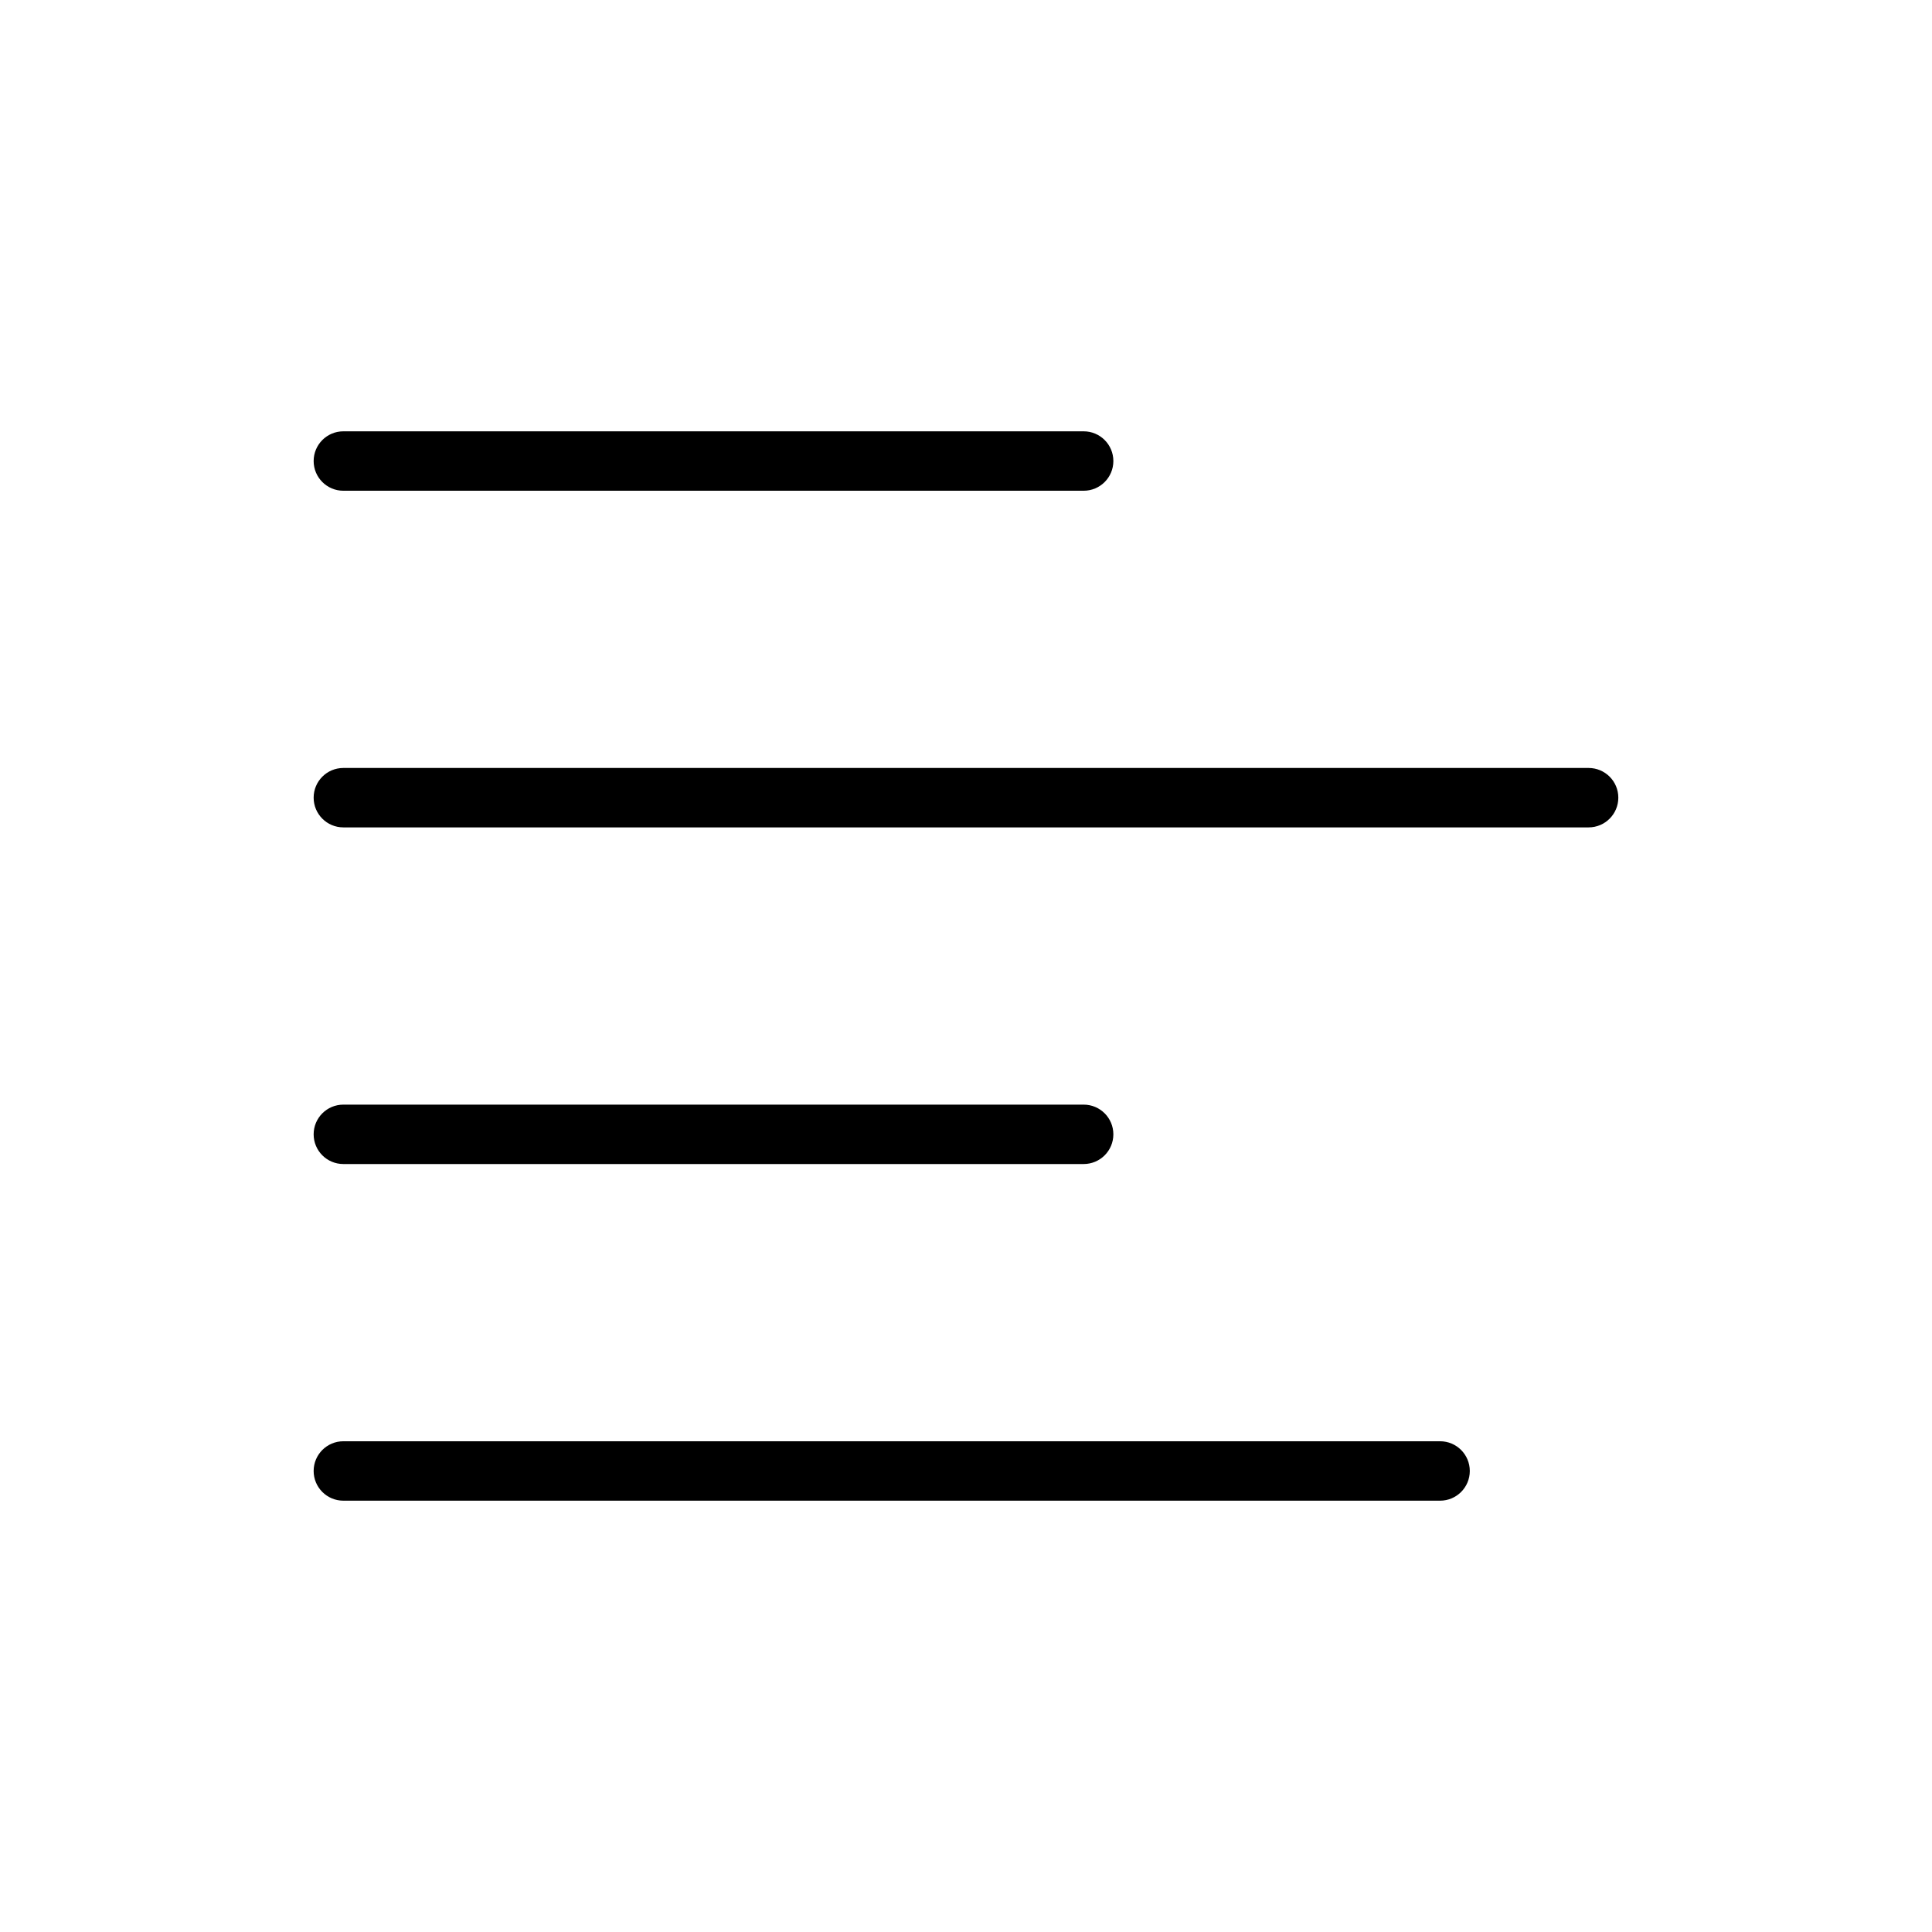
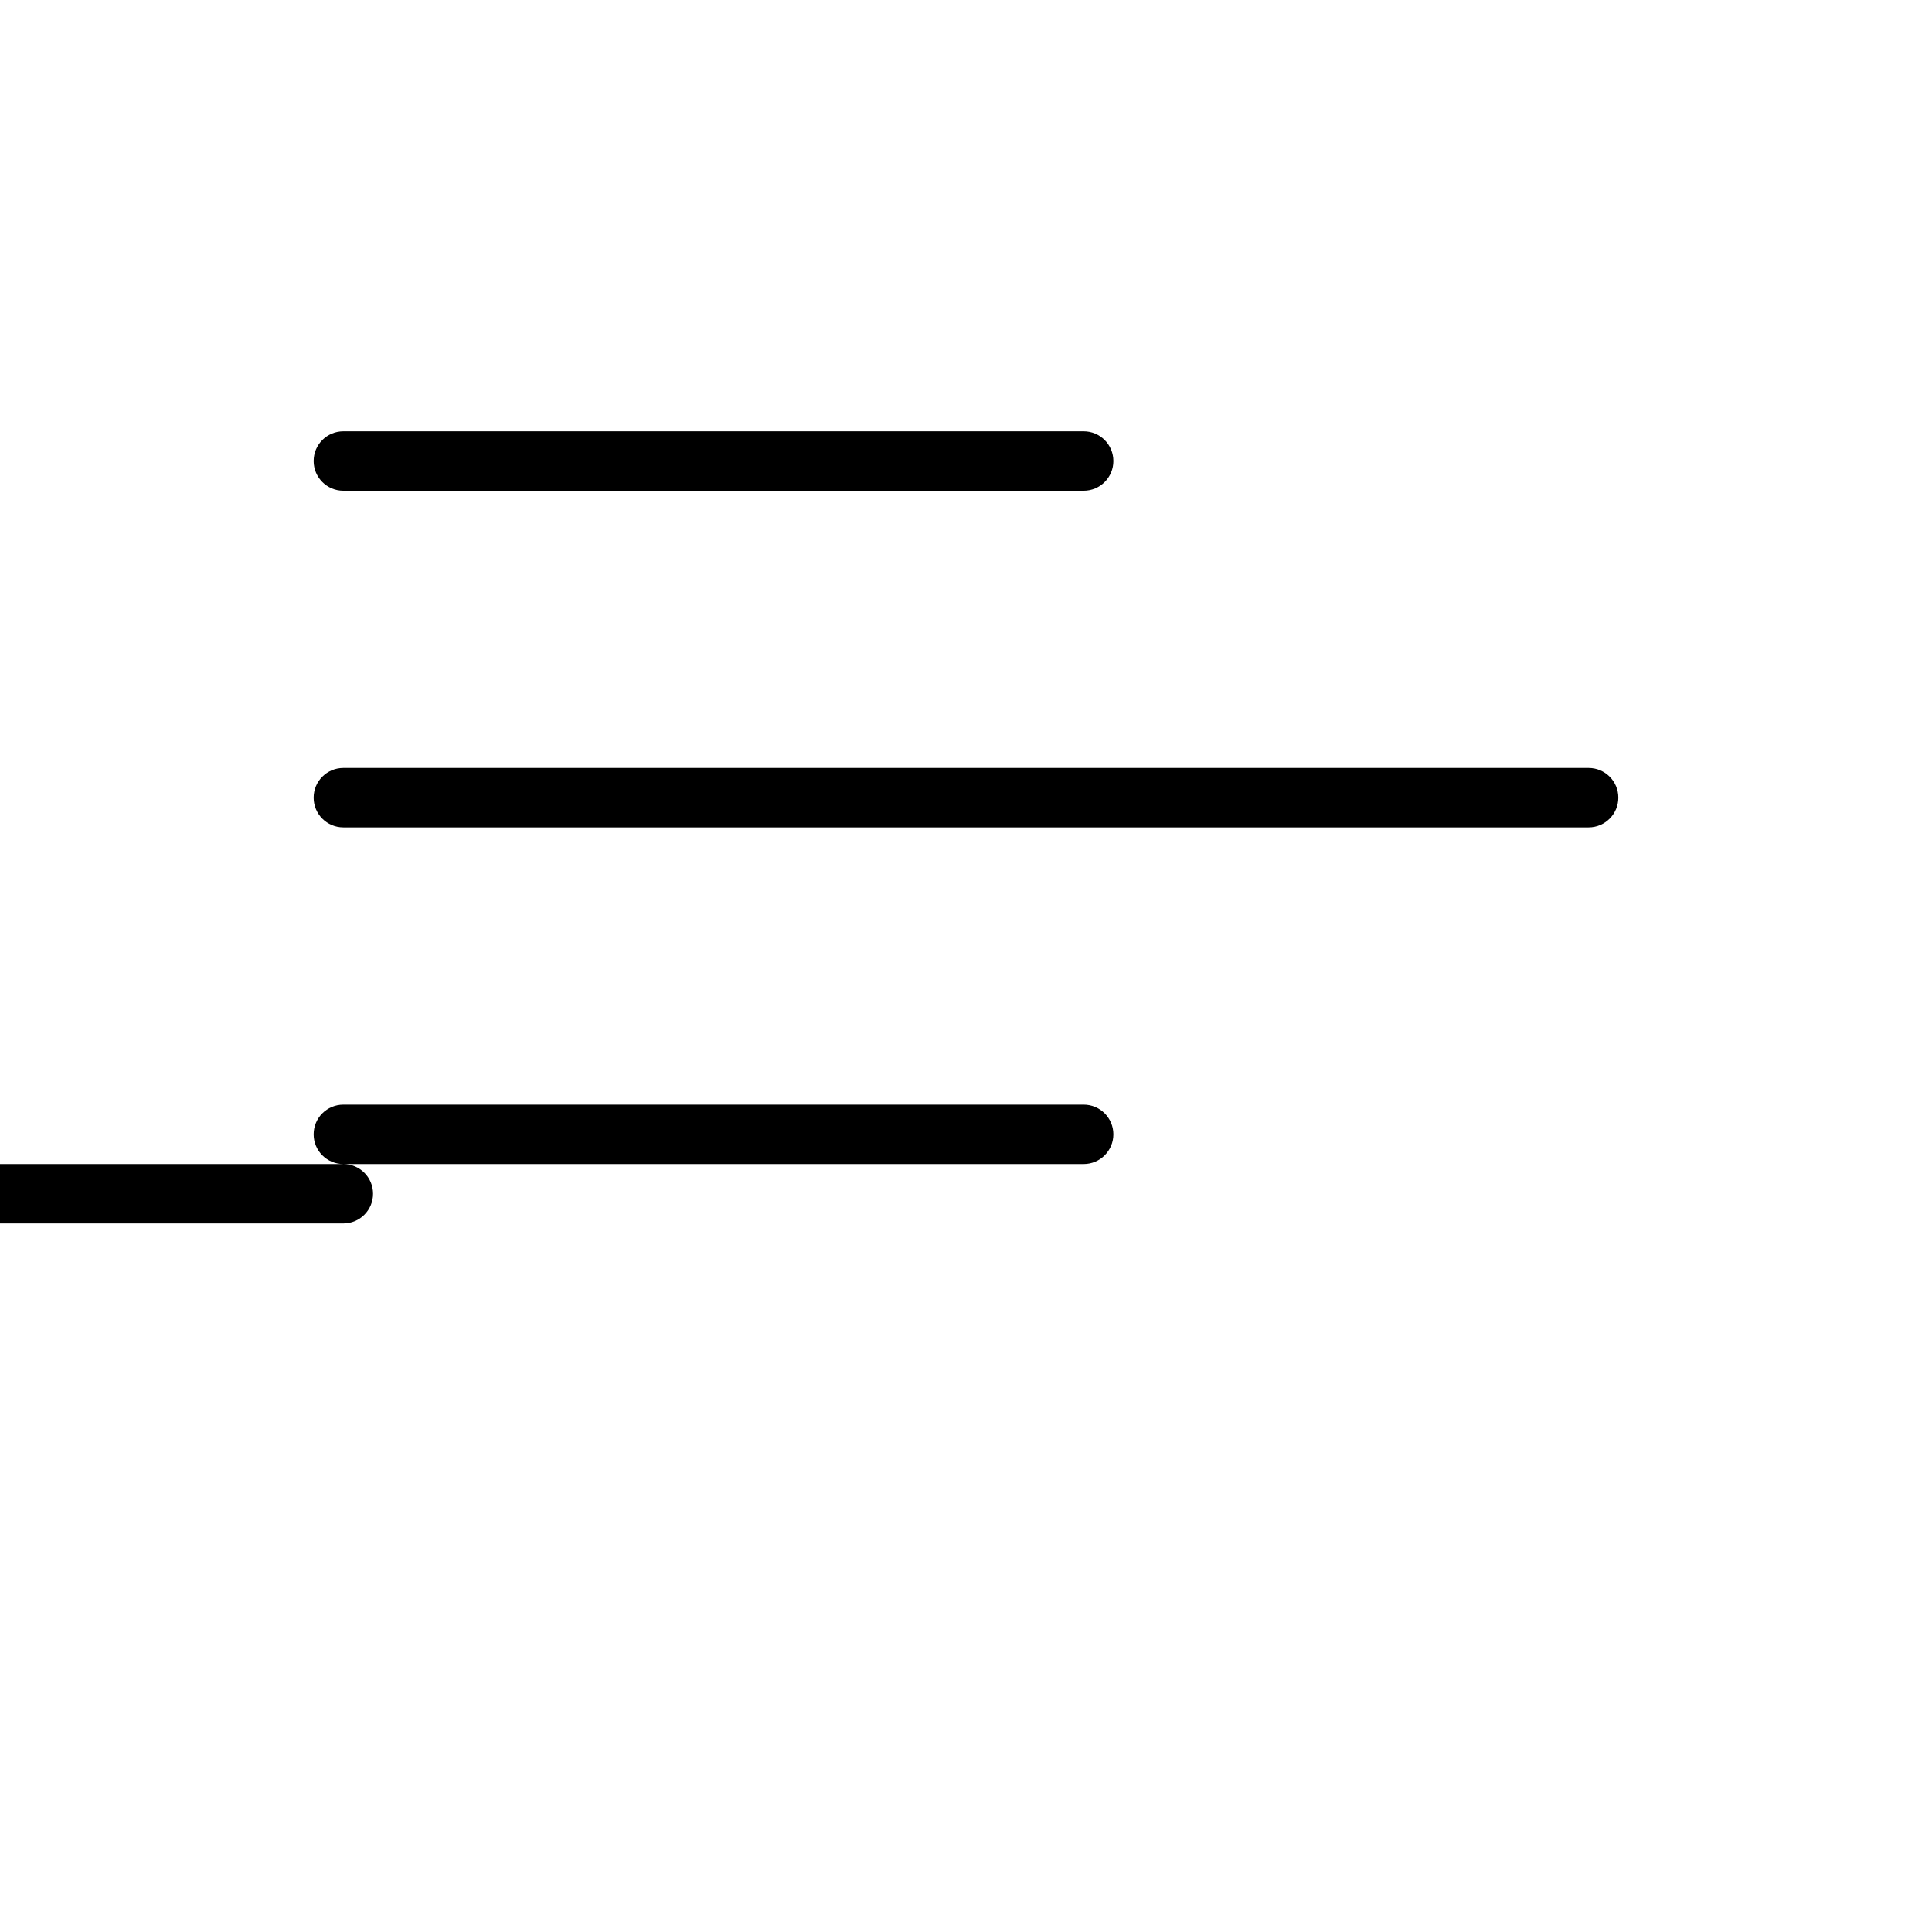
<svg xmlns="http://www.w3.org/2000/svg" fill="#000000" width="800px" height="800px" version="1.1" viewBox="144 144 512 512">
-   <path d="m227.12 266.18c0-4.348 3.523-7.875 7.871-7.875h196.19c4.348 0 7.871 3.527 7.871 7.875 0 4.348-3.523 7.871-7.871 7.871h-196.19c-4.348 0-7.871-3.523-7.871-7.871zm337.88 81.34h-330.01c-4.348 0-7.871 3.523-7.871 7.871 0 4.348 3.523 7.875 7.871 7.875h330.01c4.348 0 7.871-3.527 7.871-7.875 0-4.348-3.523-7.871-7.871-7.871zm-330.01 104.96h196.19c4.348 0 7.871-3.523 7.871-7.871s-3.523-7.871-7.871-7.871h-196.19c-4.348 0-7.871 3.523-7.871 7.871s3.523 7.871 7.871 7.871zm290.65 73.469h-290.65c-4.348 0-7.871 3.527-7.871 7.875 0 4.348 3.523 7.871 7.871 7.871h290.65c4.348 0 7.871-3.523 7.871-7.871 0-4.348-3.523-7.875-7.871-7.875z" />
+   <path d="m227.12 266.18c0-4.348 3.523-7.875 7.871-7.875h196.19c4.348 0 7.871 3.527 7.871 7.875 0 4.348-3.523 7.871-7.871 7.871h-196.19c-4.348 0-7.871-3.523-7.871-7.871zm337.88 81.34h-330.01c-4.348 0-7.871 3.523-7.871 7.871 0 4.348 3.523 7.875 7.871 7.875h330.01c4.348 0 7.871-3.527 7.871-7.875 0-4.348-3.523-7.871-7.871-7.871zm-330.01 104.96h196.19c4.348 0 7.871-3.523 7.871-7.871s-3.523-7.871-7.871-7.871h-196.19c-4.348 0-7.871 3.523-7.871 7.871s3.523 7.871 7.871 7.871zh-290.65c-4.348 0-7.871 3.527-7.871 7.875 0 4.348 3.523 7.871 7.871 7.871h290.65c4.348 0 7.871-3.523 7.871-7.871 0-4.348-3.523-7.875-7.871-7.875z" />
</svg>